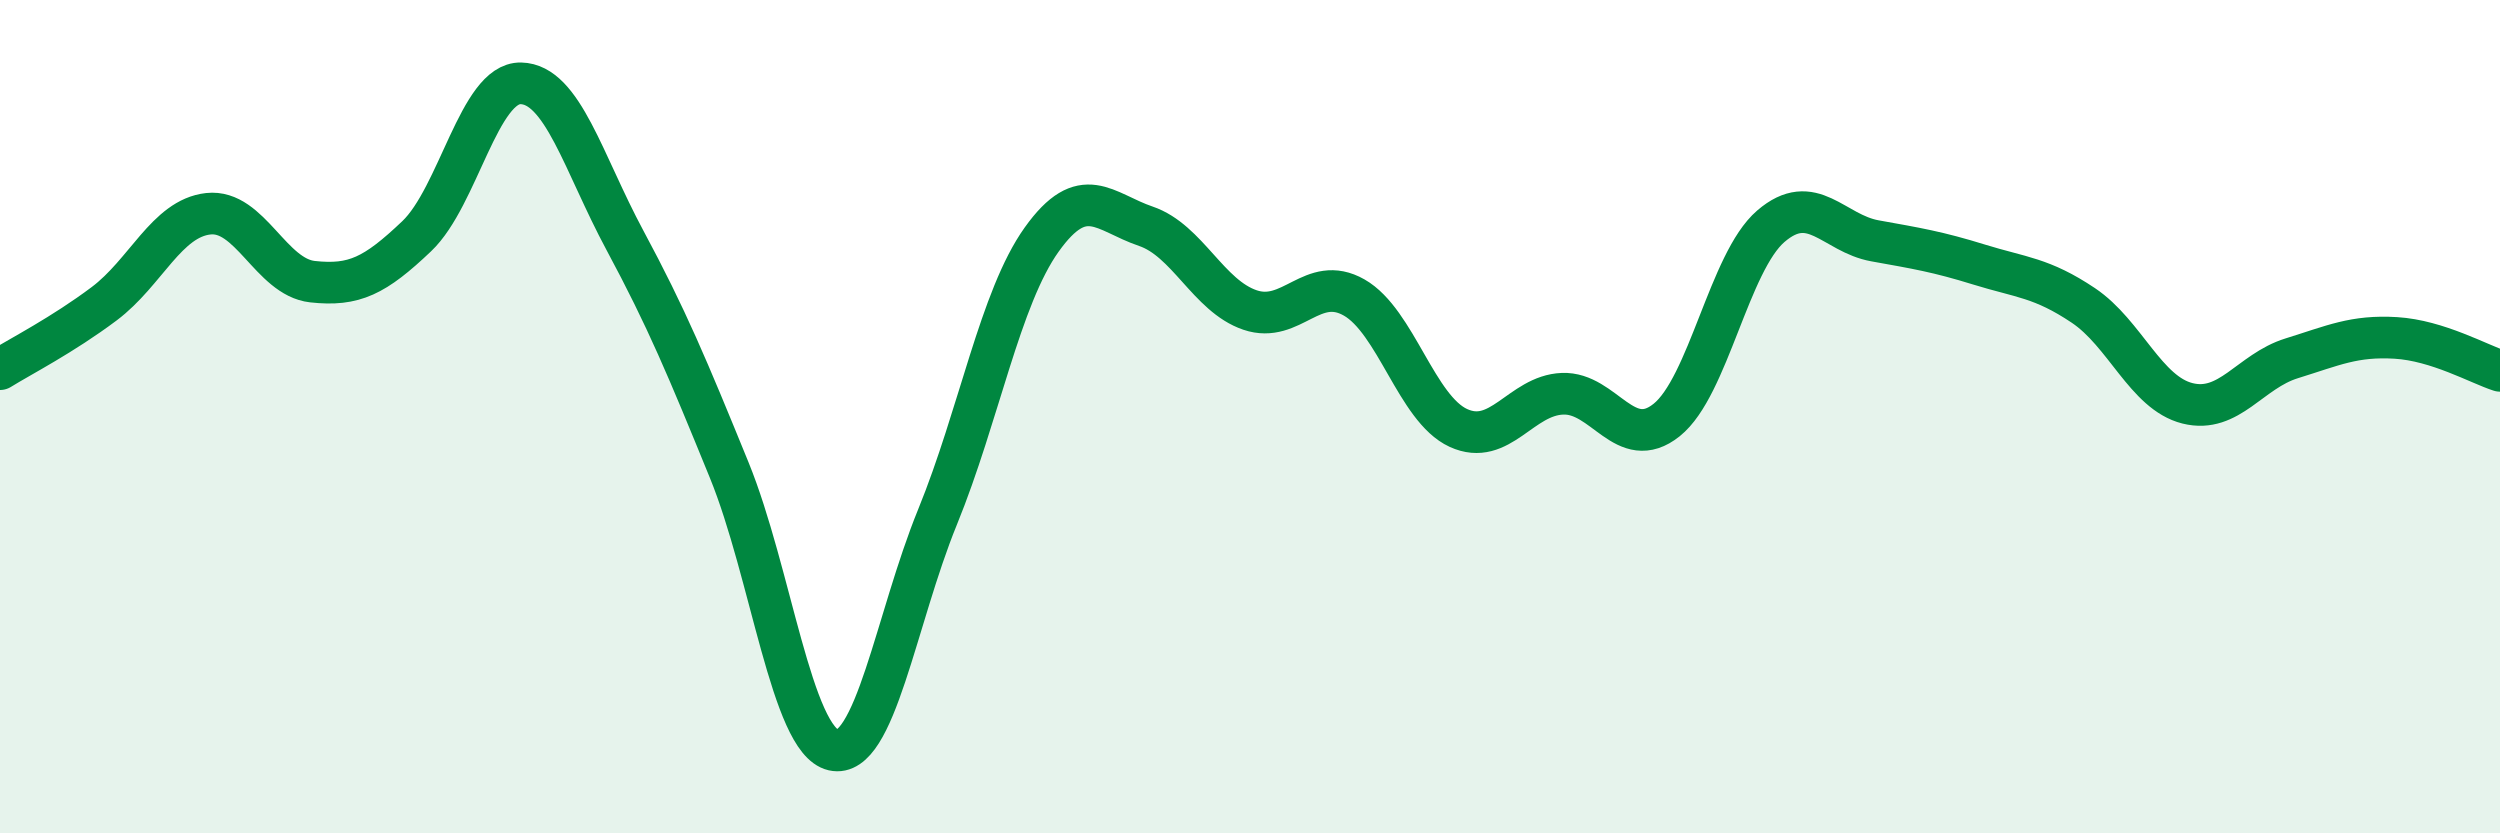
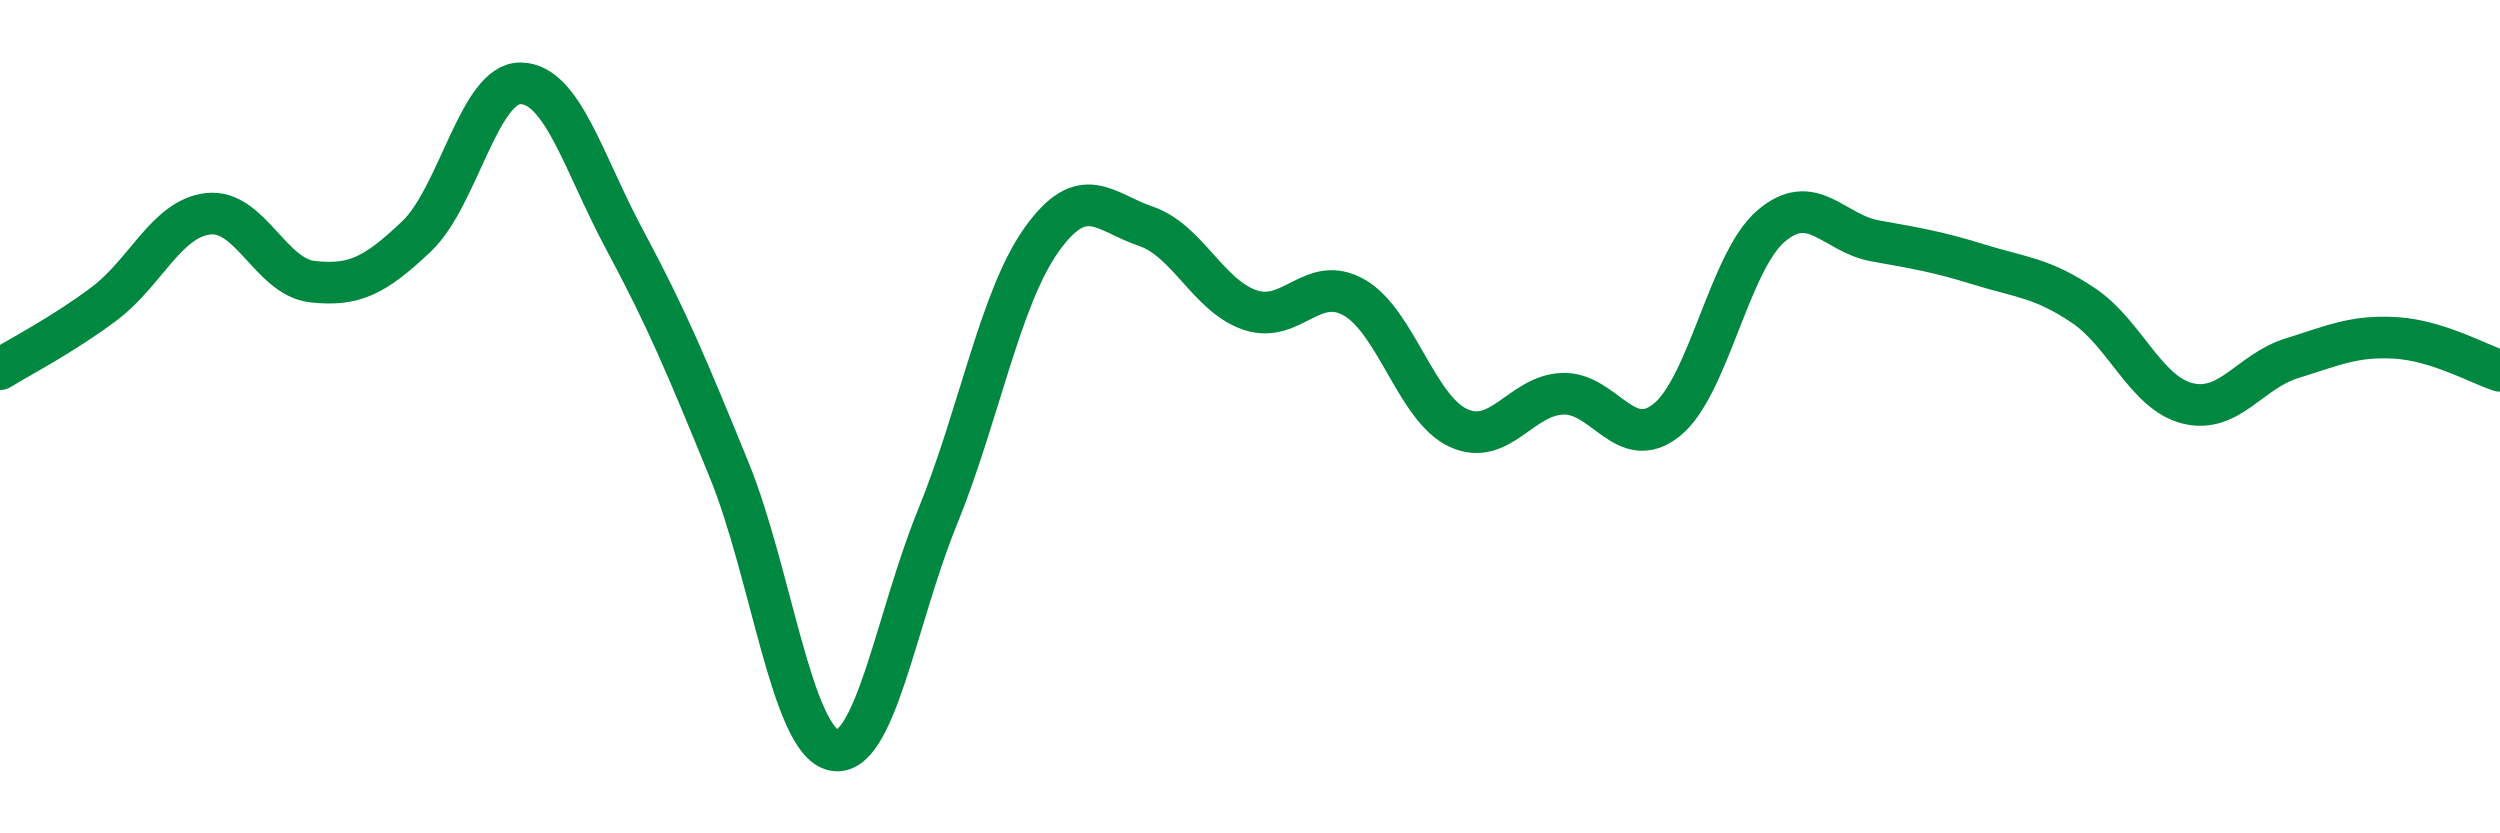
<svg xmlns="http://www.w3.org/2000/svg" width="60" height="20" viewBox="0 0 60 20">
-   <path d="M 0,8.86 C 0.5,8.55 1.5,8.04 2.5,7.29 C 3.5,6.54 4,5.24 5,5.13 C 6,5.02 6.5,6.65 7.5,6.76 C 8.5,6.87 9,6.62 10,5.67 C 11,4.72 11.5,1.98 12.5,2 C 13.5,2.02 14,3.91 15,5.77 C 16,7.63 16.5,8.83 17.5,11.28 C 18.5,13.73 19,17.77 20,18 C 21,18.23 21.5,14.86 22.5,12.41 C 23.5,9.96 24,7.15 25,5.75 C 26,4.35 26.5,5.09 27.5,5.43 C 28.5,5.77 29,7.1 30,7.44 C 31,7.78 31.5,6.57 32.5,7.14 C 33.5,7.71 34,9.81 35,10.27 C 36,10.73 36.5,9.49 37.5,9.45 C 38.5,9.41 39,10.88 40,10.08 C 41,9.28 41.5,6.29 42.5,5.43 C 43.5,4.57 44,5.6 45,5.78 C 46,5.96 46.5,6.04 47.5,6.35 C 48.5,6.66 49,6.66 50,7.33 C 51,8 51.5,9.43 52.5,9.68 C 53.5,9.93 54,8.91 55,8.6 C 56,8.29 56.5,8.05 57.5,8.11 C 58.5,8.17 59.5,8.74 60,8.9L60 20L0 20Z" fill="#008740" opacity="0.1" stroke-linecap="round" stroke-linejoin="round" />
  <path d="M 0,8.86 C 0.5,8.55 1.5,8.04 2.5,7.29 C 3.5,6.54 4,5.24 5,5.13 C 6,5.02 6.5,6.65 7.5,6.76 C 8.5,6.87 9,6.62 10,5.67 C 11,4.72 11.5,1.98 12.5,2 C 13.5,2.02 14,3.91 15,5.77 C 16,7.63 16.5,8.83 17.5,11.28 C 18.5,13.73 19,17.77 20,18 C 21,18.23 21.5,14.86 22.5,12.41 C 23.5,9.96 24,7.15 25,5.75 C 26,4.35 26.5,5.09 27.5,5.43 C 28.5,5.77 29,7.1 30,7.44 C 31,7.78 31.5,6.57 32.5,7.14 C 33.5,7.71 34,9.81 35,10.27 C 36,10.73 36.5,9.49 37.5,9.45 C 38.5,9.41 39,10.88 40,10.08 C 41,9.28 41.5,6.29 42.5,5.43 C 43.5,4.57 44,5.6 45,5.78 C 46,5.96 46.5,6.04 47.5,6.35 C 48.5,6.66 49,6.66 50,7.33 C 51,8 51.5,9.43 52.5,9.68 C 53.5,9.93 54,8.91 55,8.6 C 56,8.29 56.5,8.05 57.5,8.11 C 58.5,8.17 59.5,8.74 60,8.9" stroke="#008740" stroke-width="1" fill="none" stroke-linecap="round" stroke-linejoin="round" />
</svg>